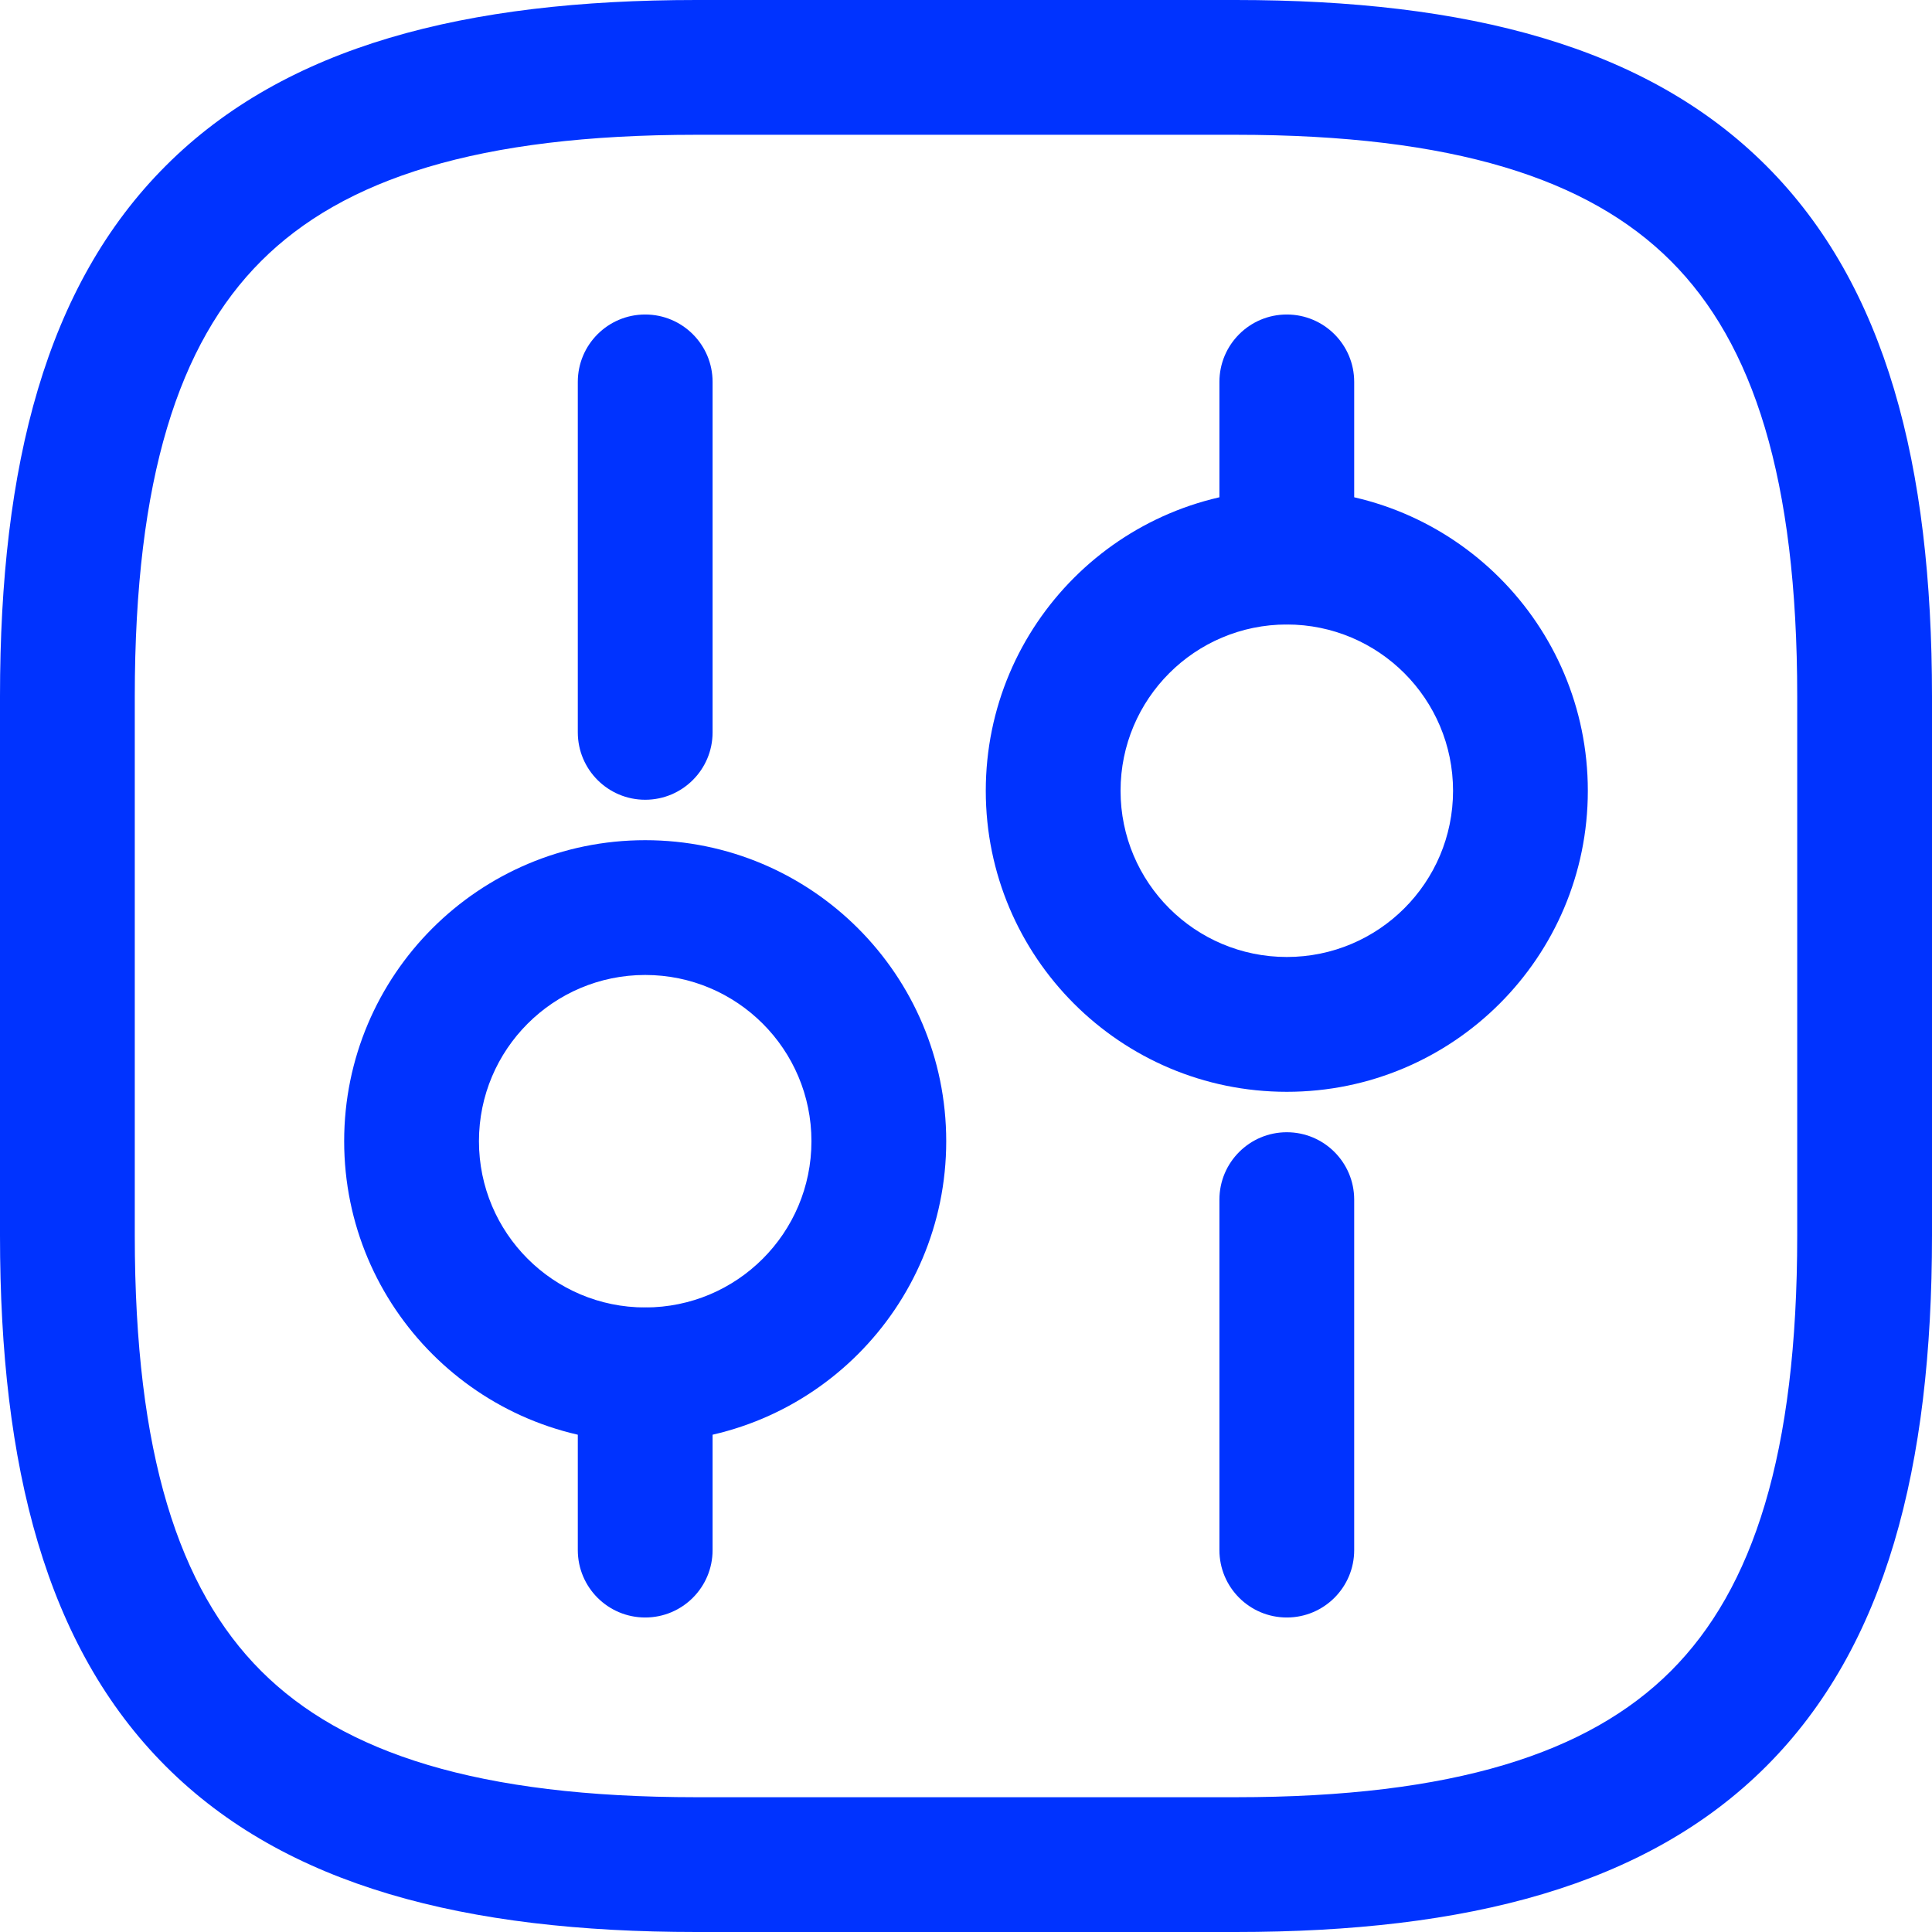
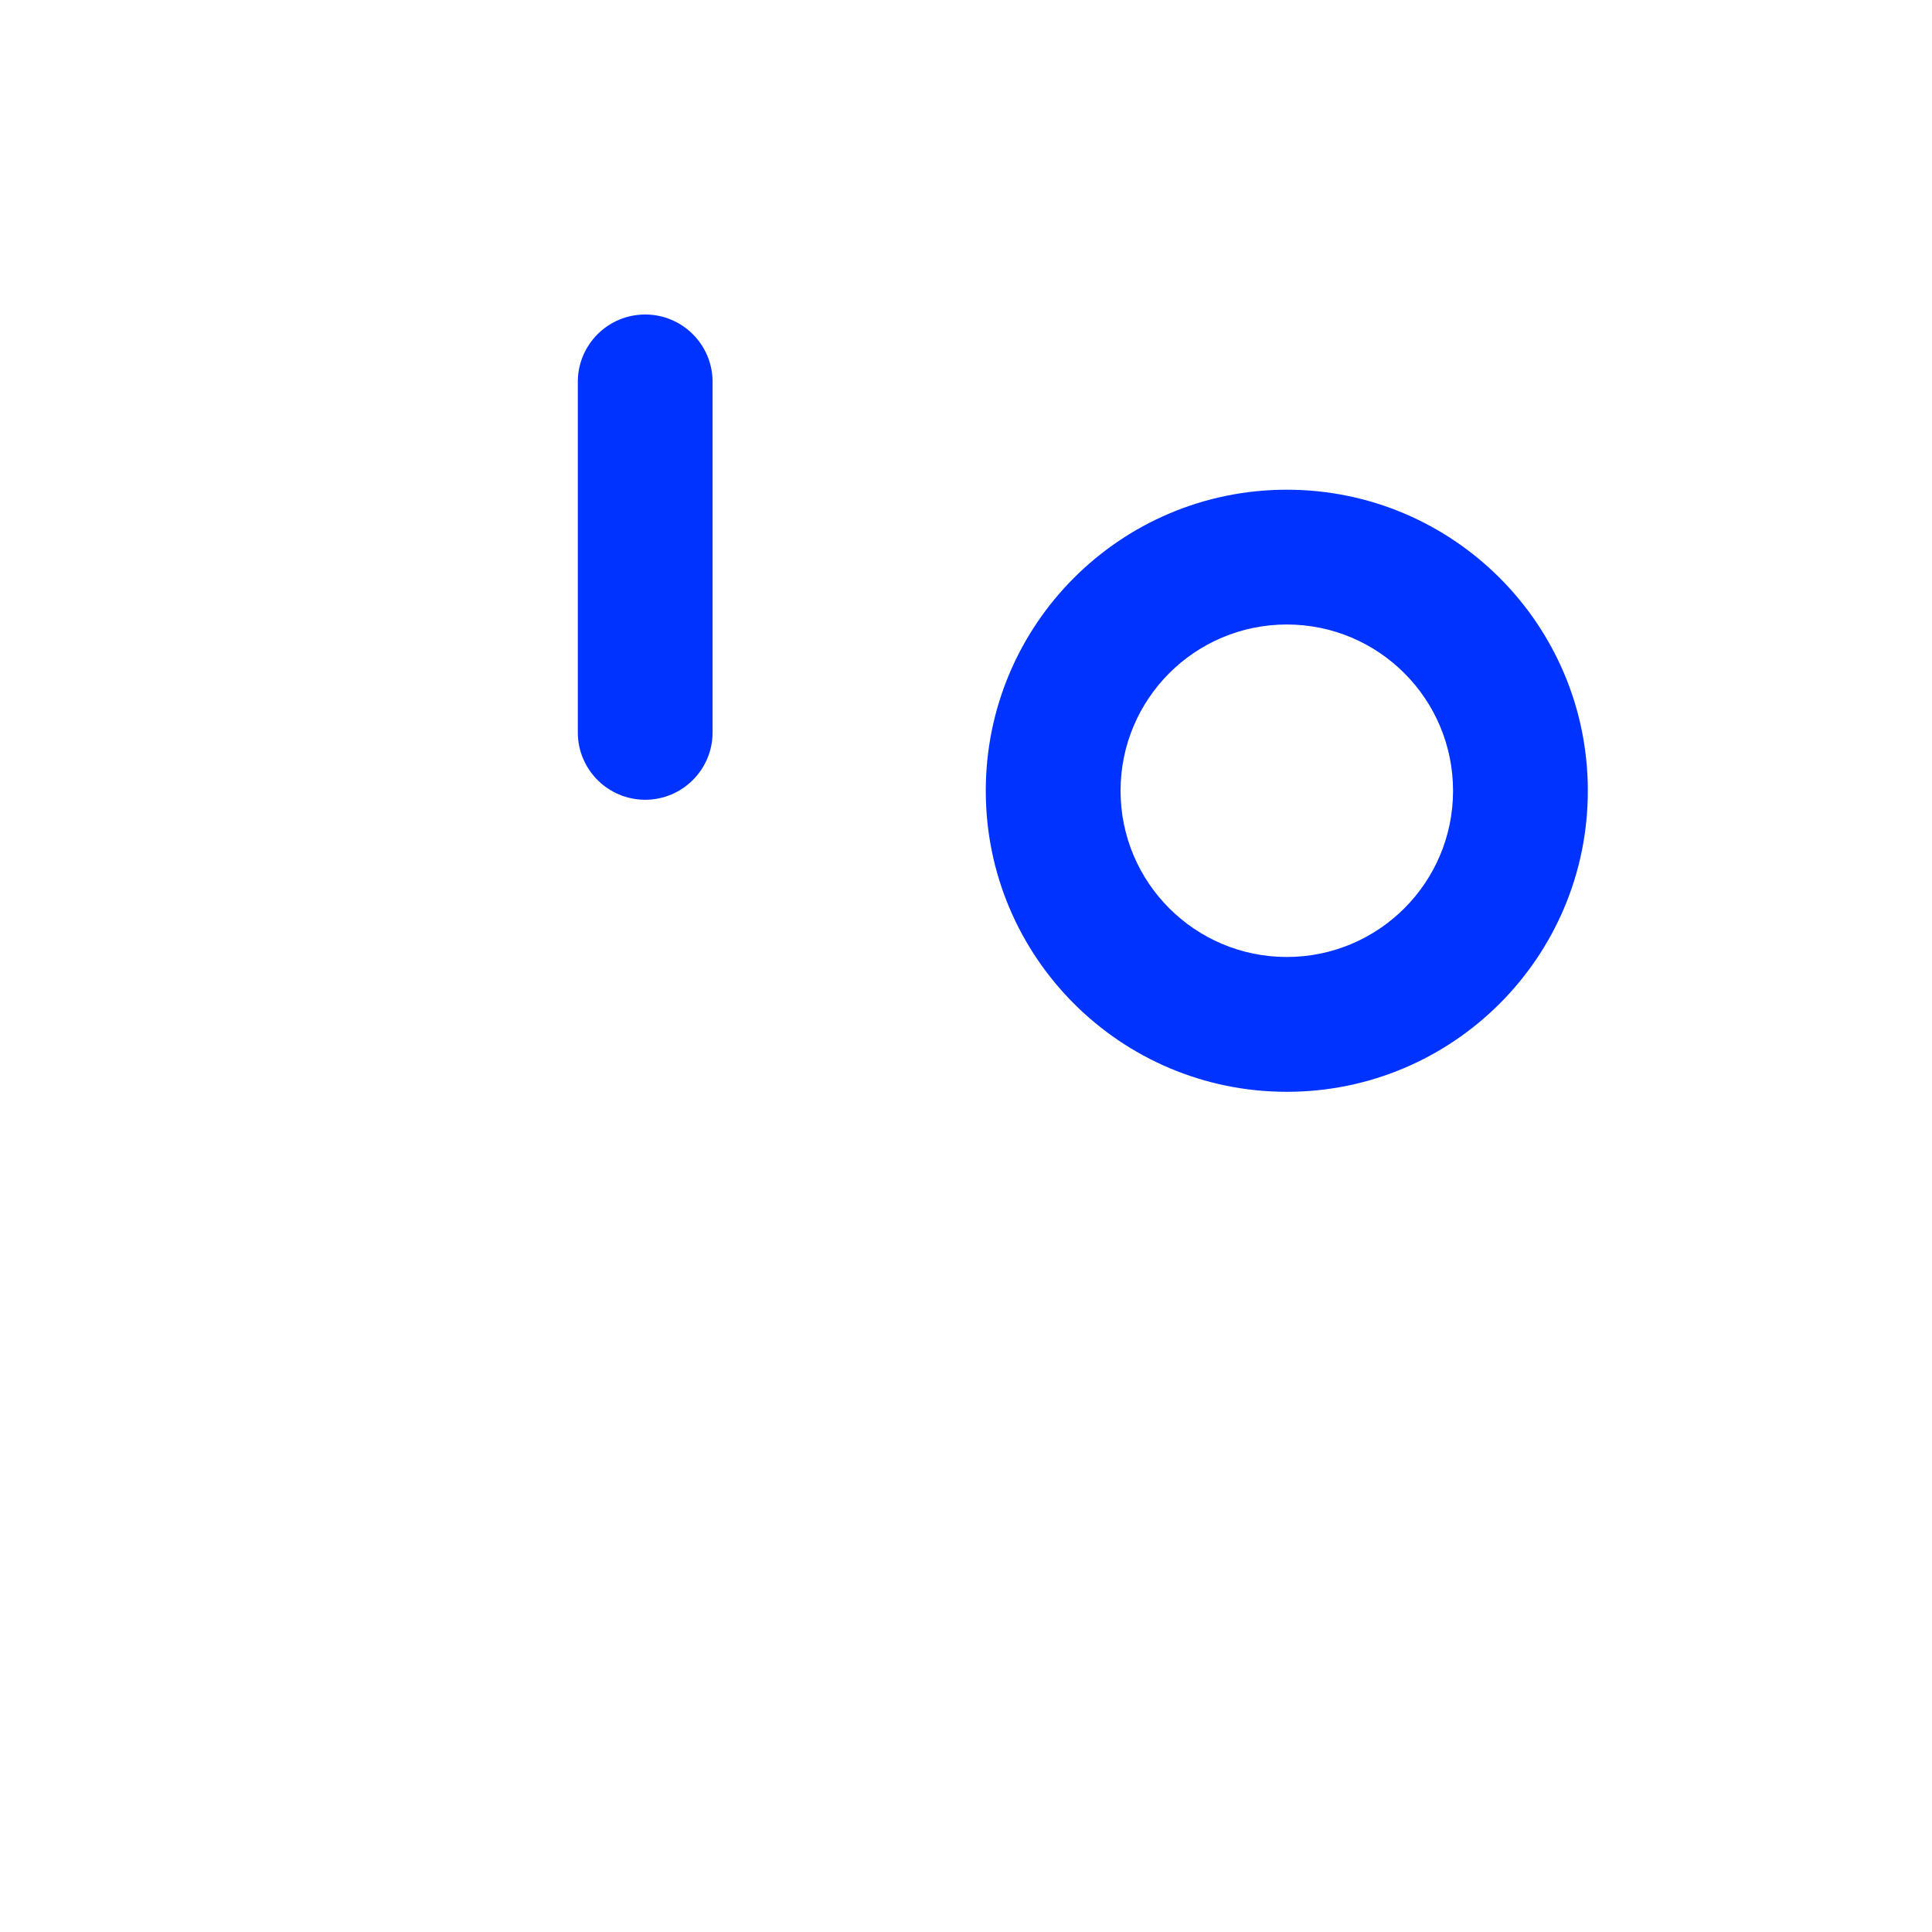
<svg xmlns="http://www.w3.org/2000/svg" width="42" height="42" viewBox="0 0 42 42" fill="none">
-   <path fill-rule="evenodd" clip-rule="evenodd" d="M3.604 3.604C6.21 0.997 10.111 0 15.139 0H26.86C31.889 0 35.79 0.997 38.397 3.604C41.003 6.21 42 10.111 42 15.139V26.86C42 31.889 41.003 35.79 38.397 38.397C35.79 41.003 31.889 42 26.86 42H15.139C10.111 42 6.21 41.003 3.604 38.397C0.997 35.79 0 31.889 0 26.86V15.139C0 10.111 0.997 6.21 3.604 3.604ZM5.676 5.676C3.887 7.464 2.93 10.4 2.93 15.139V26.86C2.93 31.6 3.887 34.536 5.676 36.325C7.464 38.113 10.4 39.07 15.139 39.07H26.86C31.6 39.07 34.536 38.113 36.325 36.325C38.113 34.536 39.07 31.6 39.07 26.86V15.139C39.07 10.4 38.113 7.464 36.325 5.676C34.536 3.887 31.6 2.93 26.86 2.93H15.139C10.4 2.93 7.464 3.887 5.676 5.676Z" fill="#0033FF" />
-   <path fill-rule="evenodd" clip-rule="evenodd" d="M27.974 24.614C28.783 24.614 29.439 25.27 29.439 26.079V33.698C29.439 34.507 28.783 35.163 27.974 35.163C27.165 35.163 26.509 34.507 26.509 33.698V26.079C26.509 25.27 27.165 24.614 27.974 24.614Z" fill="#0033FF" />
-   <path fill-rule="evenodd" clip-rule="evenodd" d="M27.974 6.837C28.783 6.837 29.439 7.493 29.439 8.302V12.111C29.439 12.921 28.783 13.576 27.974 13.576C27.165 13.576 26.509 12.921 26.509 12.111V8.302C26.509 7.493 27.165 6.837 27.974 6.837Z" fill="#0033FF" />
  <path fill-rule="evenodd" clip-rule="evenodd" d="M21.43 17.191C21.43 13.576 24.36 10.646 27.974 10.646C31.588 10.646 34.518 13.576 34.518 17.191C34.518 20.805 31.588 23.735 27.974 23.735C24.36 23.735 21.43 20.805 21.43 17.191ZM27.974 13.576C25.978 13.576 24.36 15.194 24.36 17.191C24.36 19.186 25.978 20.804 27.974 20.804C29.97 20.804 31.588 19.186 31.588 17.191C31.588 15.194 29.97 13.576 27.974 13.576Z" fill="#0033FF" />
-   <path fill-rule="evenodd" clip-rule="evenodd" d="M14.026 28.423C14.835 28.423 15.491 29.079 15.491 29.888V33.698C15.491 34.507 14.835 35.163 14.026 35.163C13.217 35.163 12.561 34.507 12.561 33.698V29.888C12.561 29.079 13.217 28.423 14.026 28.423Z" fill="#0033FF" />
  <path fill-rule="evenodd" clip-rule="evenodd" d="M14.026 6.837C14.835 6.837 15.491 7.493 15.491 8.302V15.921C15.491 16.73 14.835 17.386 14.026 17.386C13.217 17.386 12.561 16.73 12.561 15.921V8.302C12.561 7.493 13.217 6.837 14.026 6.837Z" fill="#0033FF" />
-   <path fill-rule="evenodd" clip-rule="evenodd" d="M7.482 24.809C7.482 21.195 10.412 18.265 14.026 18.265C17.64 18.265 20.57 21.195 20.57 24.809C20.57 28.424 17.64 31.354 14.026 31.354C10.412 31.354 7.482 28.423 7.482 24.809ZM14.026 21.195C12.03 21.195 10.412 22.813 10.412 24.809C10.412 26.805 12.03 28.423 14.026 28.423C16.022 28.423 17.64 26.805 17.64 24.809C17.64 22.813 16.022 21.195 14.026 21.195Z" fill="#0033FF" />
</svg>